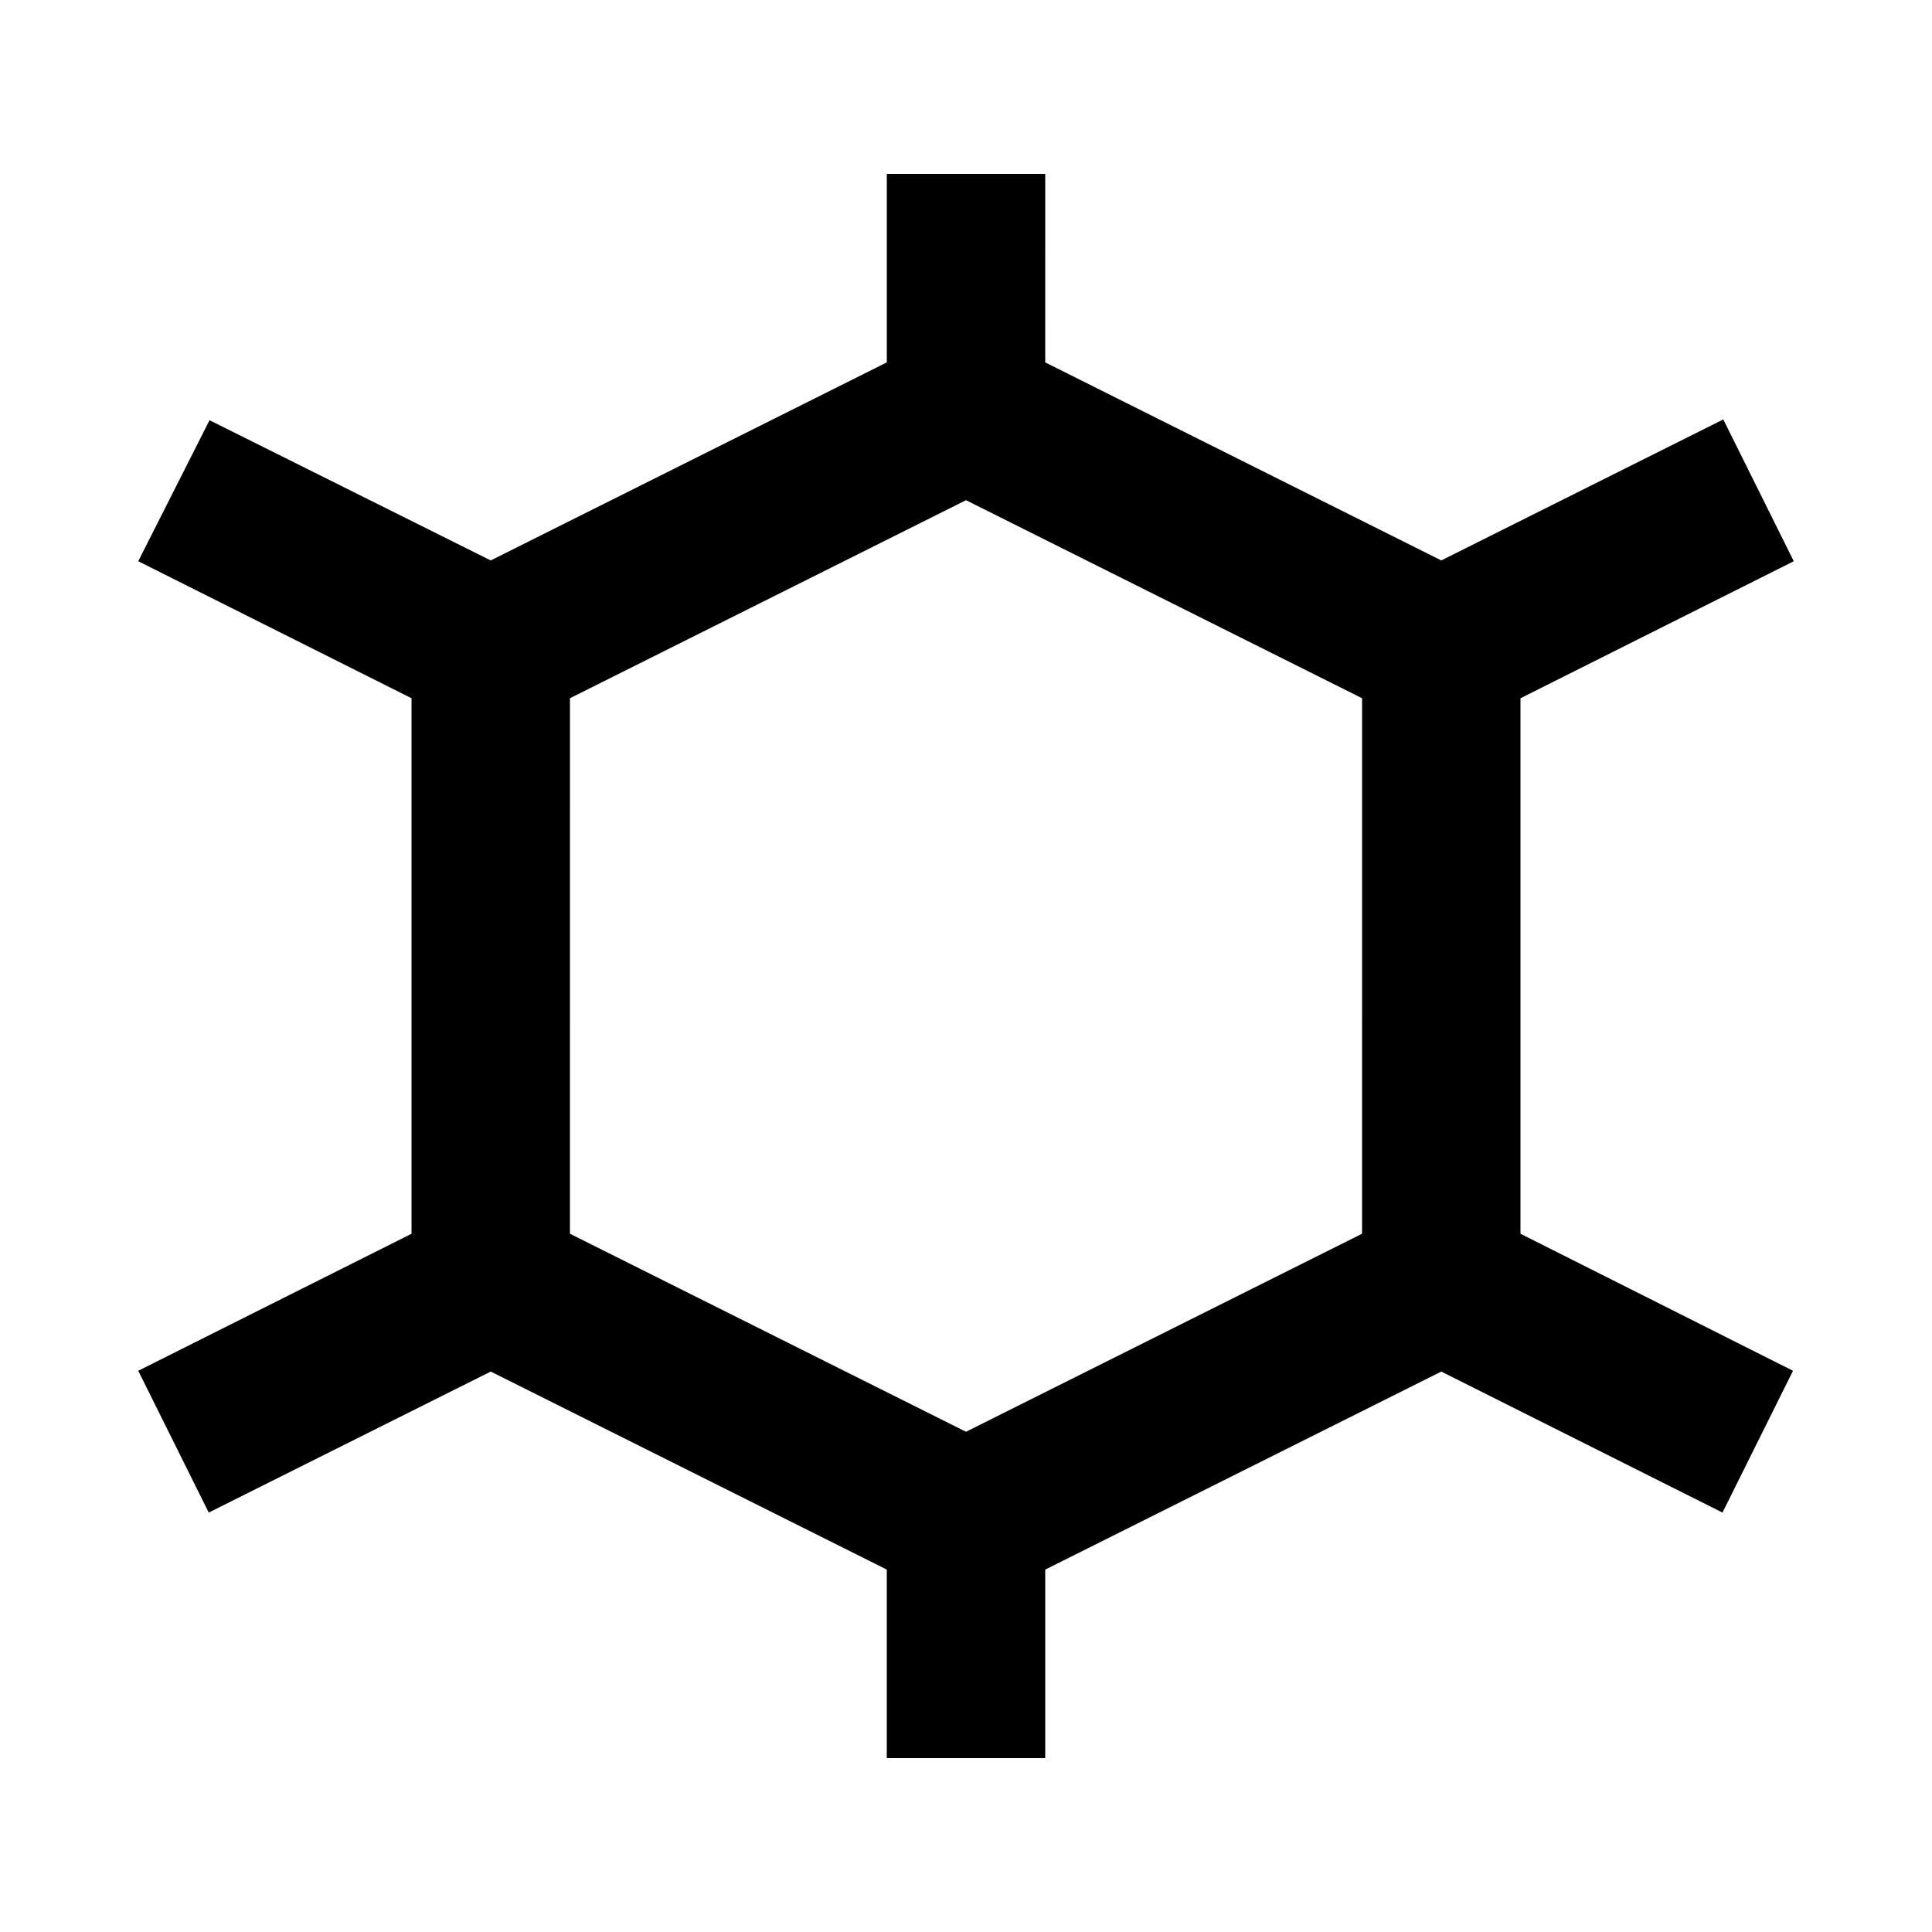
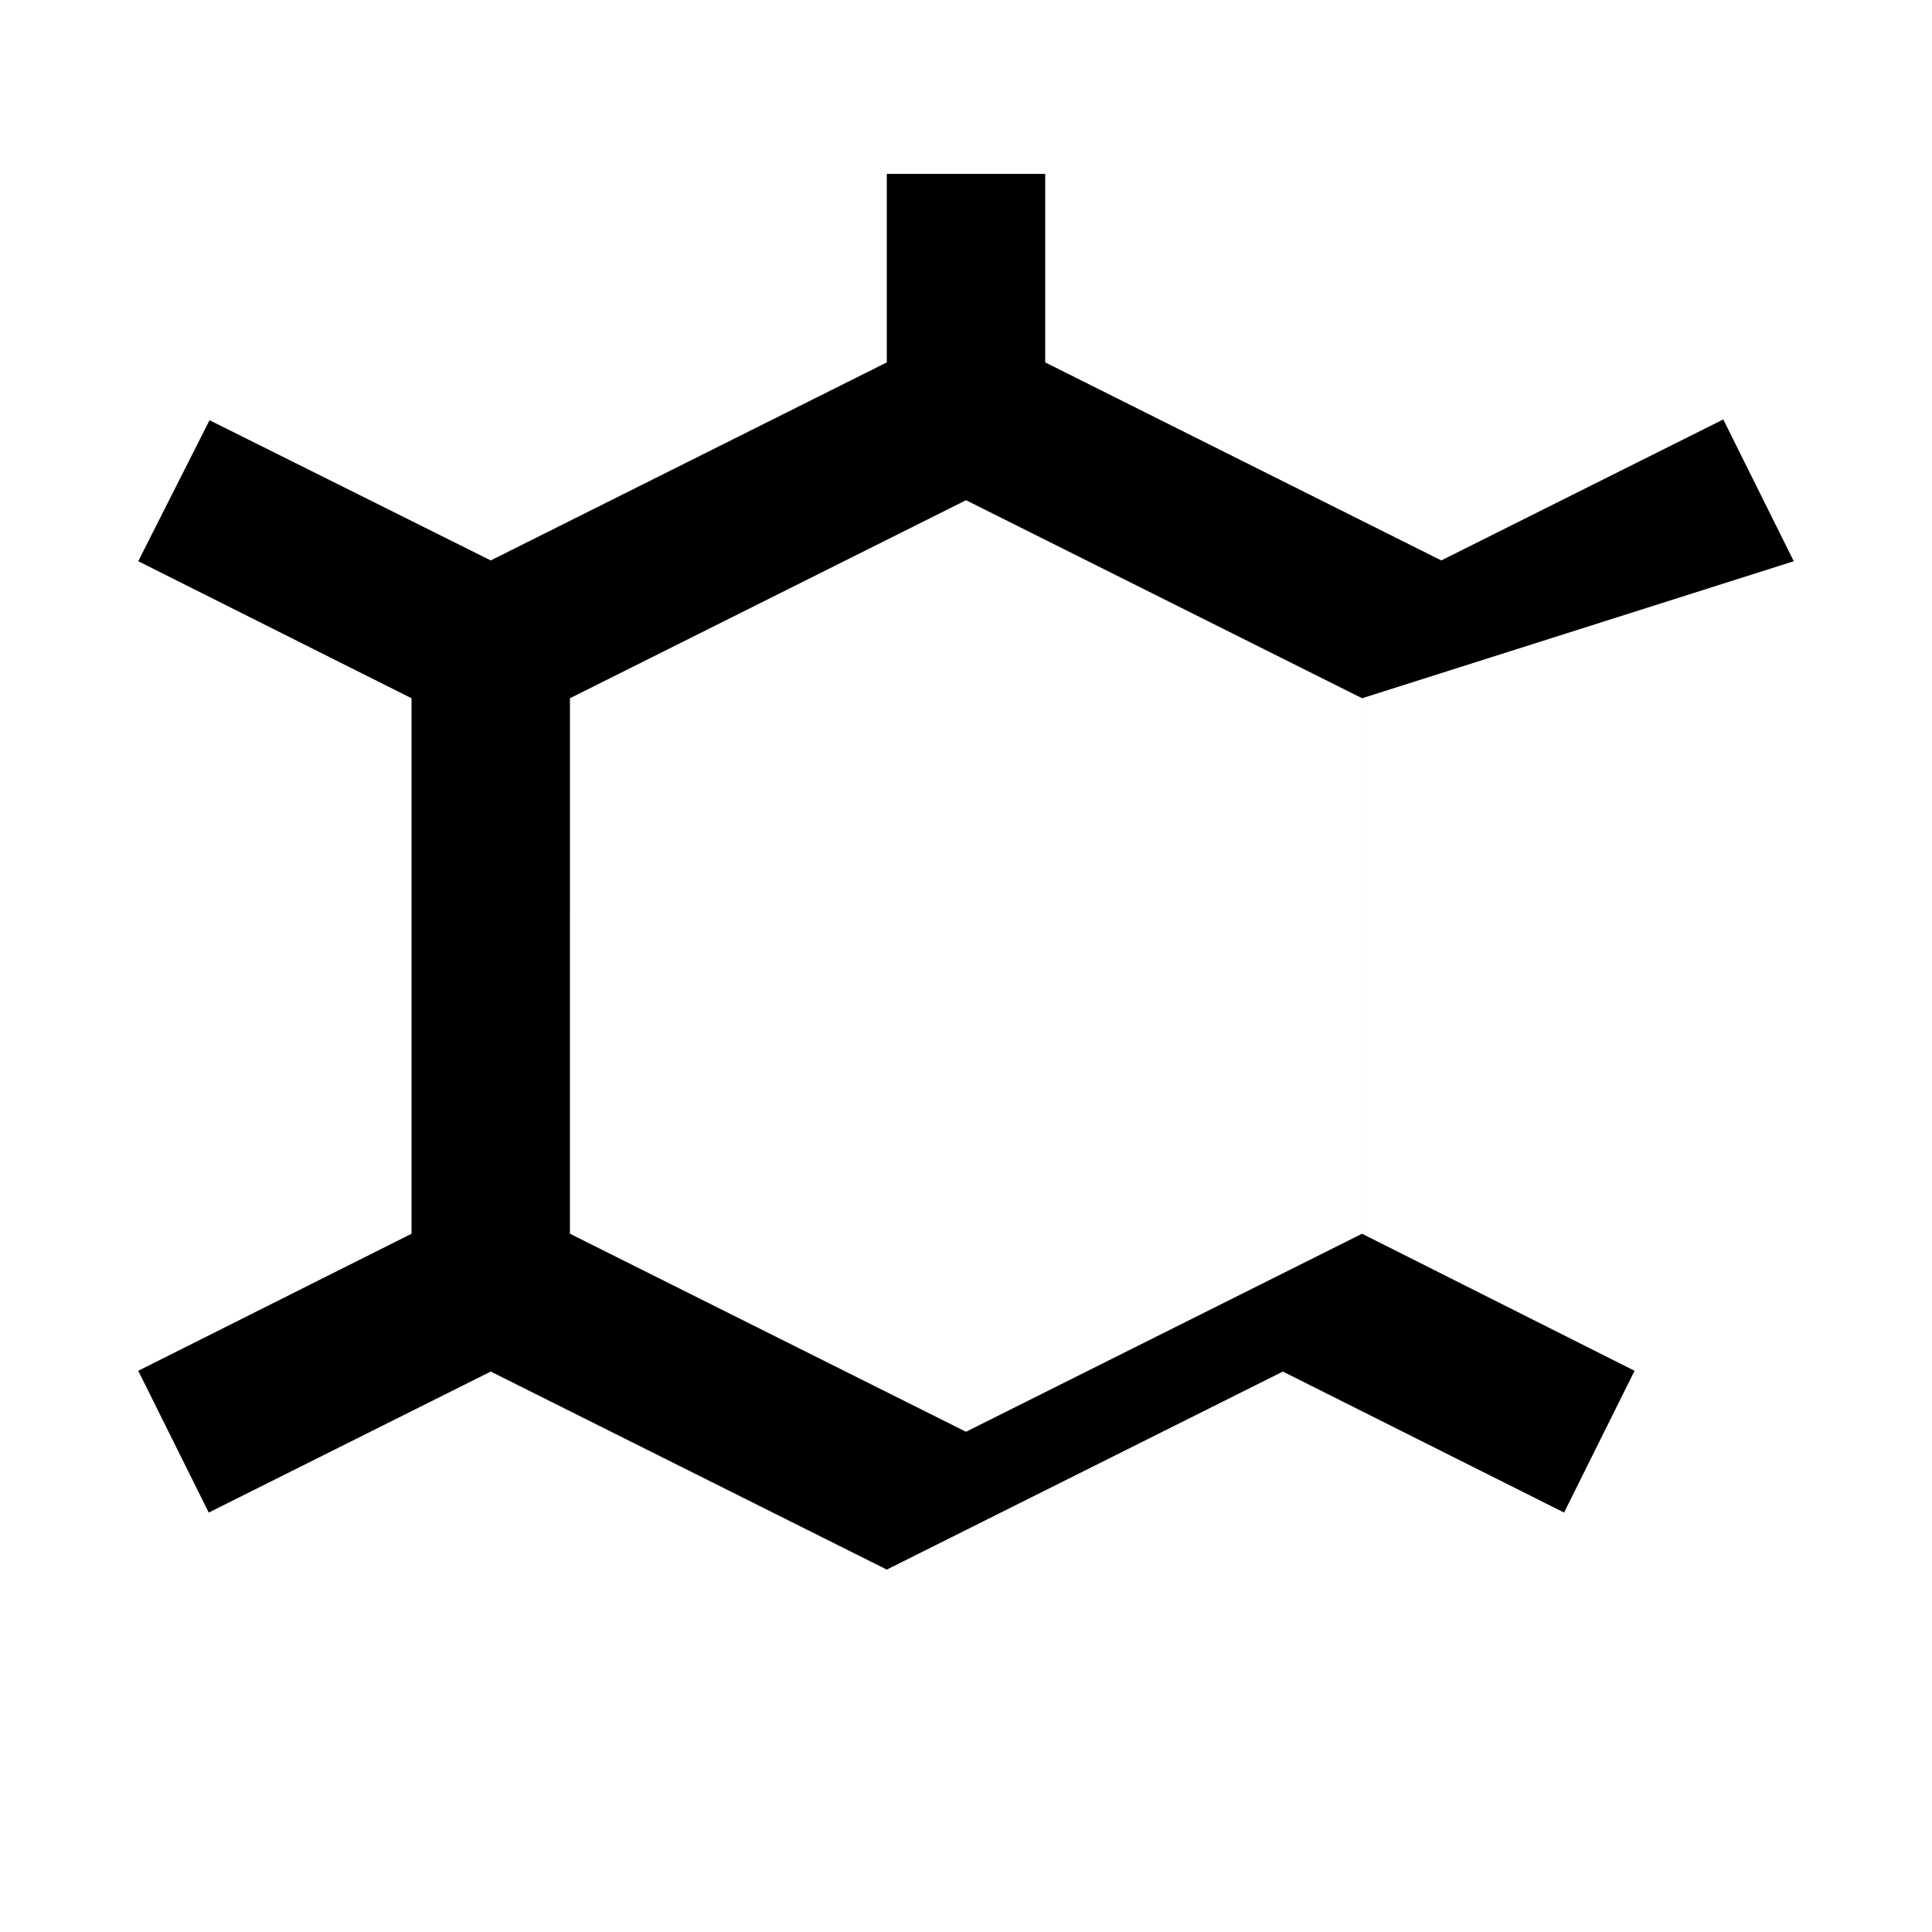
<svg xmlns="http://www.w3.org/2000/svg" fill="#000000" width="800px" height="800px" version="1.1" viewBox="144 144 512 512">
-   <path d="m619.37 292.73-18.684-37.574-74.734 37.363-104.96-52.48 0.004-49.961h-41.984v49.961l-104.96 52.48-74.523-37.156-18.891 37.367 72.422 36.316v141.91l-72.422 36.316 18.684 37.574 74.73-37.367 104.96 52.48v49.961h41.984v-49.961l104.96-52.48 74.523 37.367 18.684-37.574-72.219-36.316v-141.91zm-114.41 178.22-104.96 52.48-104.96-52.48 0.004-141.91 104.96-52.48 104.96 52.48z" />
+   <path d="m619.37 292.73-18.684-37.574-74.734 37.363-104.96-52.48 0.004-49.961h-41.984v49.961l-104.96 52.48-74.523-37.156-18.891 37.367 72.422 36.316v141.91l-72.422 36.316 18.684 37.574 74.73-37.367 104.96 52.48v49.961v-49.961l104.96-52.48 74.523 37.367 18.684-37.574-72.219-36.316v-141.91zm-114.41 178.22-104.96 52.48-104.96-52.48 0.004-141.91 104.96-52.48 104.96 52.48z" />
</svg>